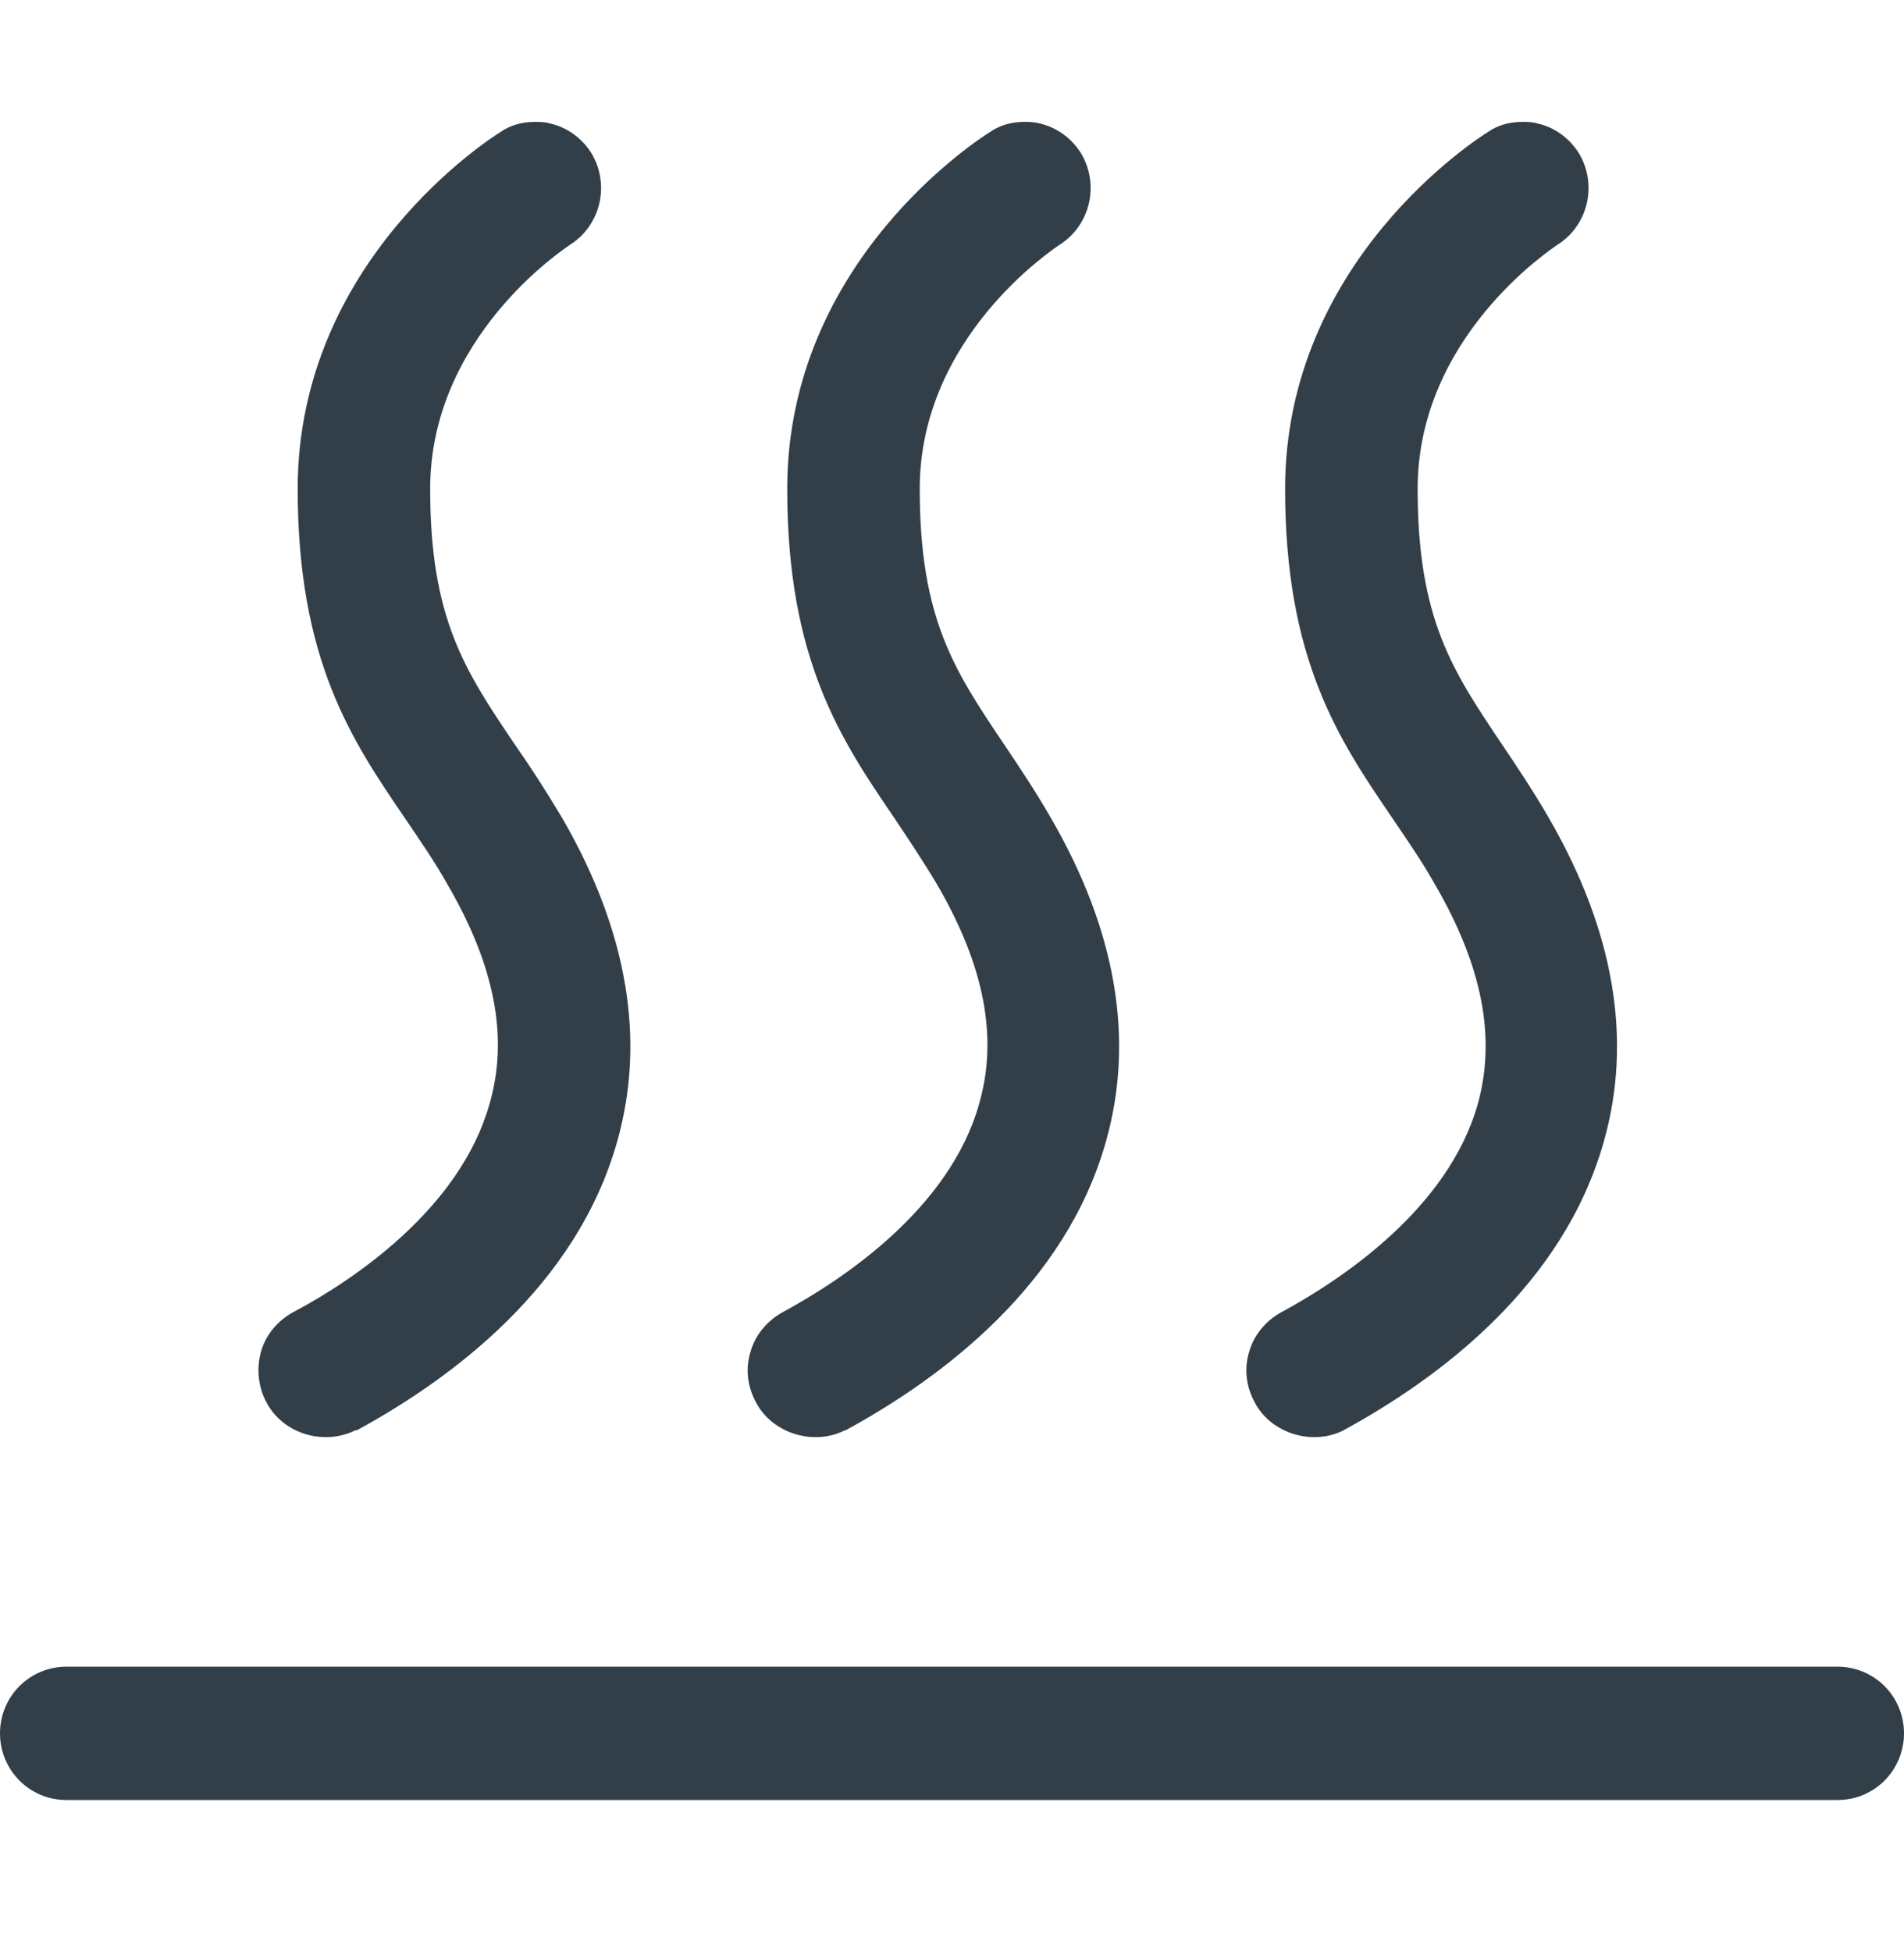
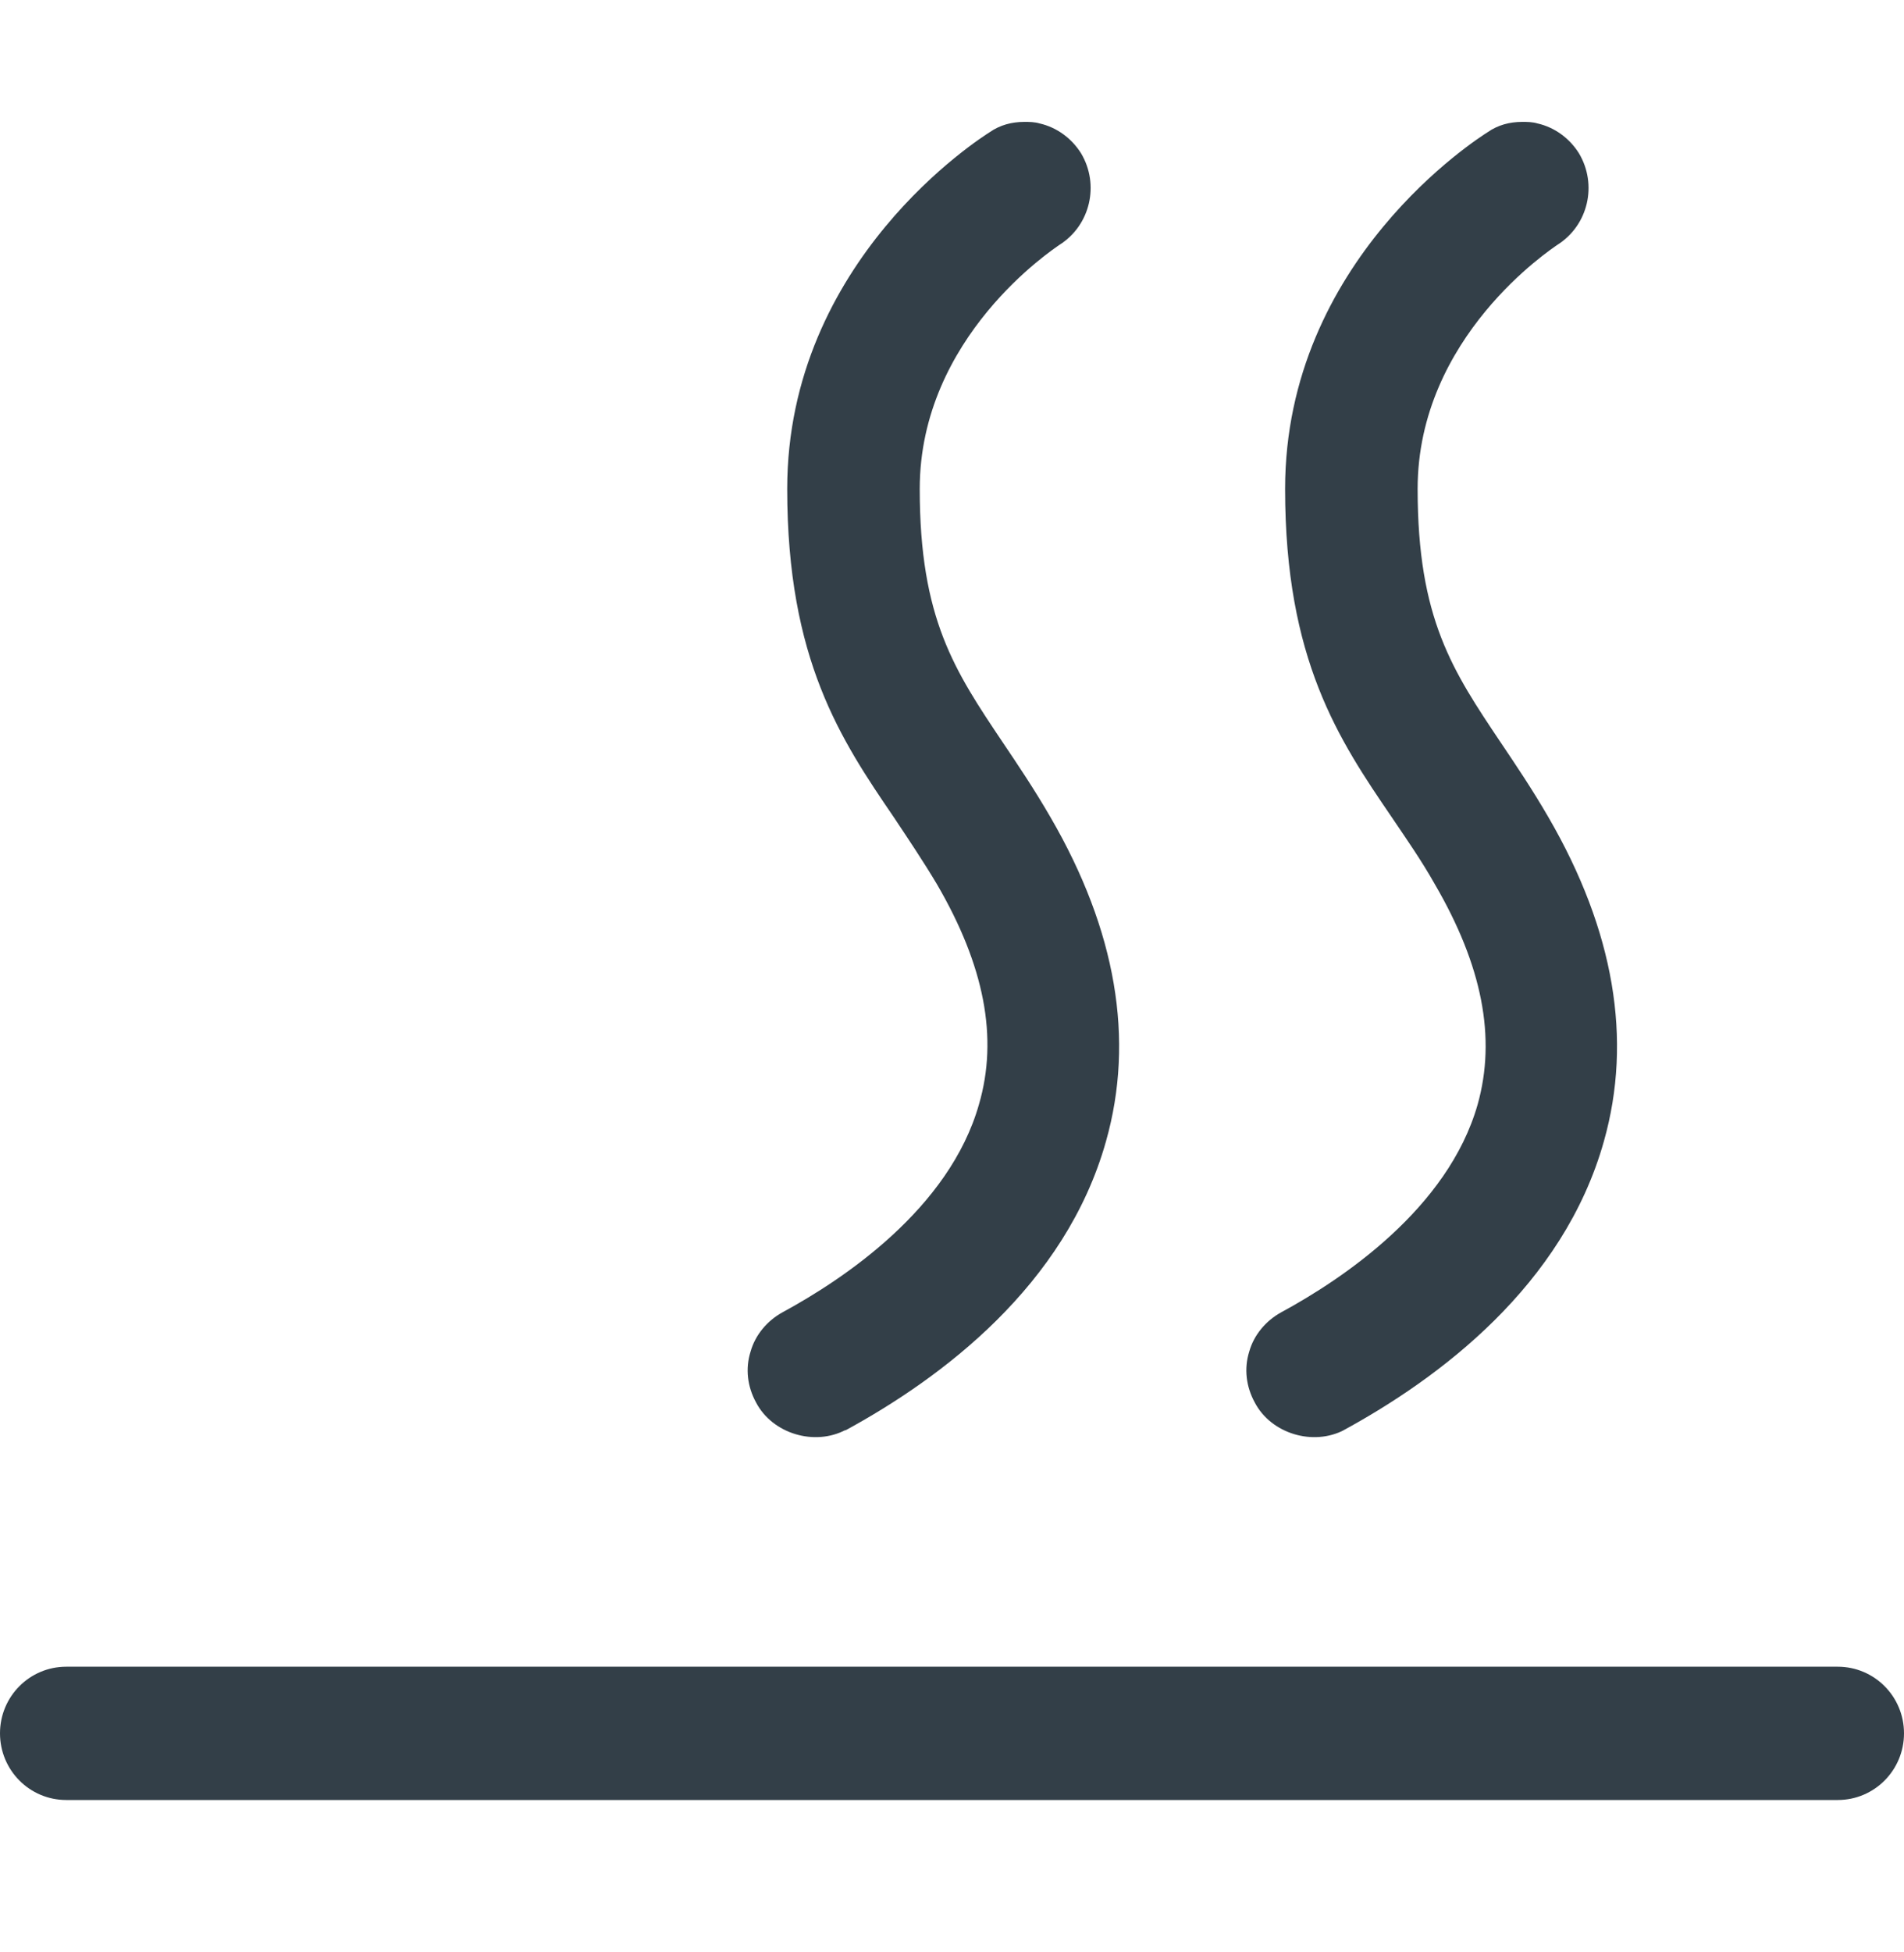
<svg xmlns="http://www.w3.org/2000/svg" fill="none" viewBox="0 0 40 41" height="41" width="40">
  <path fill="#333F48" d="M38.592 35.001H1.392C0.622 35.001 0 35.626 0 36.4C0 37.174 0.622 37.8 1.392 37.8H38.608C39.378 37.8 40 37.174 40 36.4C40 35.626 39.378 35.001 38.608 35.001H38.592Z" />
-   <path fill="#333F48" d="M7.482 30.044C9.512 28.941 12.115 26.998 12.967 23.968C13.572 21.827 13.18 19.538 11.804 17.167C11.46 16.59 11.117 16.063 10.805 15.619C9.774 14.087 9.037 13 9.037 10.267C9.037 7.072 11.853 5.228 11.968 5.145C12.623 4.734 12.819 3.877 12.426 3.219C12.23 2.906 11.919 2.675 11.559 2.593C11.444 2.56 11.346 2.56 11.231 2.56C10.969 2.56 10.724 2.626 10.511 2.774C10.331 2.889 6.254 5.458 6.254 10.267C6.254 13.857 7.383 15.536 8.497 17.167C8.808 17.628 9.119 18.072 9.397 18.566C10.396 20.279 10.691 21.794 10.281 23.194C9.659 25.384 7.433 26.882 6.155 27.558C5.828 27.739 5.582 28.035 5.484 28.381C5.386 28.727 5.419 29.122 5.599 29.451C5.943 30.11 6.81 30.373 7.482 30.028V30.044Z" />
  <path fill="#333F48" d="M17.75 30.044C19.78 28.941 22.384 26.998 23.235 23.968C23.841 21.827 23.448 19.538 22.072 17.167C21.729 16.574 21.385 16.063 21.074 15.602C20.058 14.087 19.322 13 19.322 10.267C19.322 7.072 22.138 5.228 22.253 5.145C22.907 4.734 23.104 3.877 22.711 3.219C22.515 2.906 22.203 2.675 21.843 2.593C21.729 2.56 21.63 2.56 21.516 2.56C21.254 2.56 21.008 2.626 20.795 2.774C20.615 2.889 16.538 5.458 16.538 10.267C16.538 13.857 17.668 15.536 18.781 17.167C19.076 17.611 19.387 18.072 19.682 18.566C20.681 20.279 20.975 21.794 20.566 23.194C19.944 25.384 17.717 26.866 16.44 27.558C16.113 27.739 15.867 28.035 15.769 28.381C15.654 28.743 15.703 29.122 15.883 29.451C16.227 30.11 17.111 30.373 17.766 30.028L17.75 30.044Z" />
  <path fill="#333F48" d="M28.21 30.044C30.24 28.941 32.844 26.998 33.695 23.968C34.301 21.827 33.908 19.538 32.533 17.167C32.189 16.574 31.845 16.063 31.534 15.602C30.519 14.087 29.782 13 29.782 10.267C29.782 7.072 32.598 5.228 32.713 5.145C33.368 4.734 33.564 3.877 33.171 3.219C32.975 2.906 32.664 2.675 32.303 2.593C32.189 2.56 32.09 2.56 31.976 2.56C31.714 2.56 31.468 2.626 31.256 2.774C31.075 2.889 26.998 5.458 26.998 10.267C26.998 13.857 28.128 15.536 29.242 17.167C29.553 17.628 29.864 18.072 30.142 18.566C31.141 20.279 31.436 21.794 31.043 23.194C30.42 25.384 28.194 26.866 26.917 27.558C26.589 27.739 26.343 28.035 26.245 28.381C26.131 28.743 26.18 29.122 26.36 29.451C26.704 30.11 27.588 30.373 28.243 30.028L28.21 30.044Z" />
</svg>